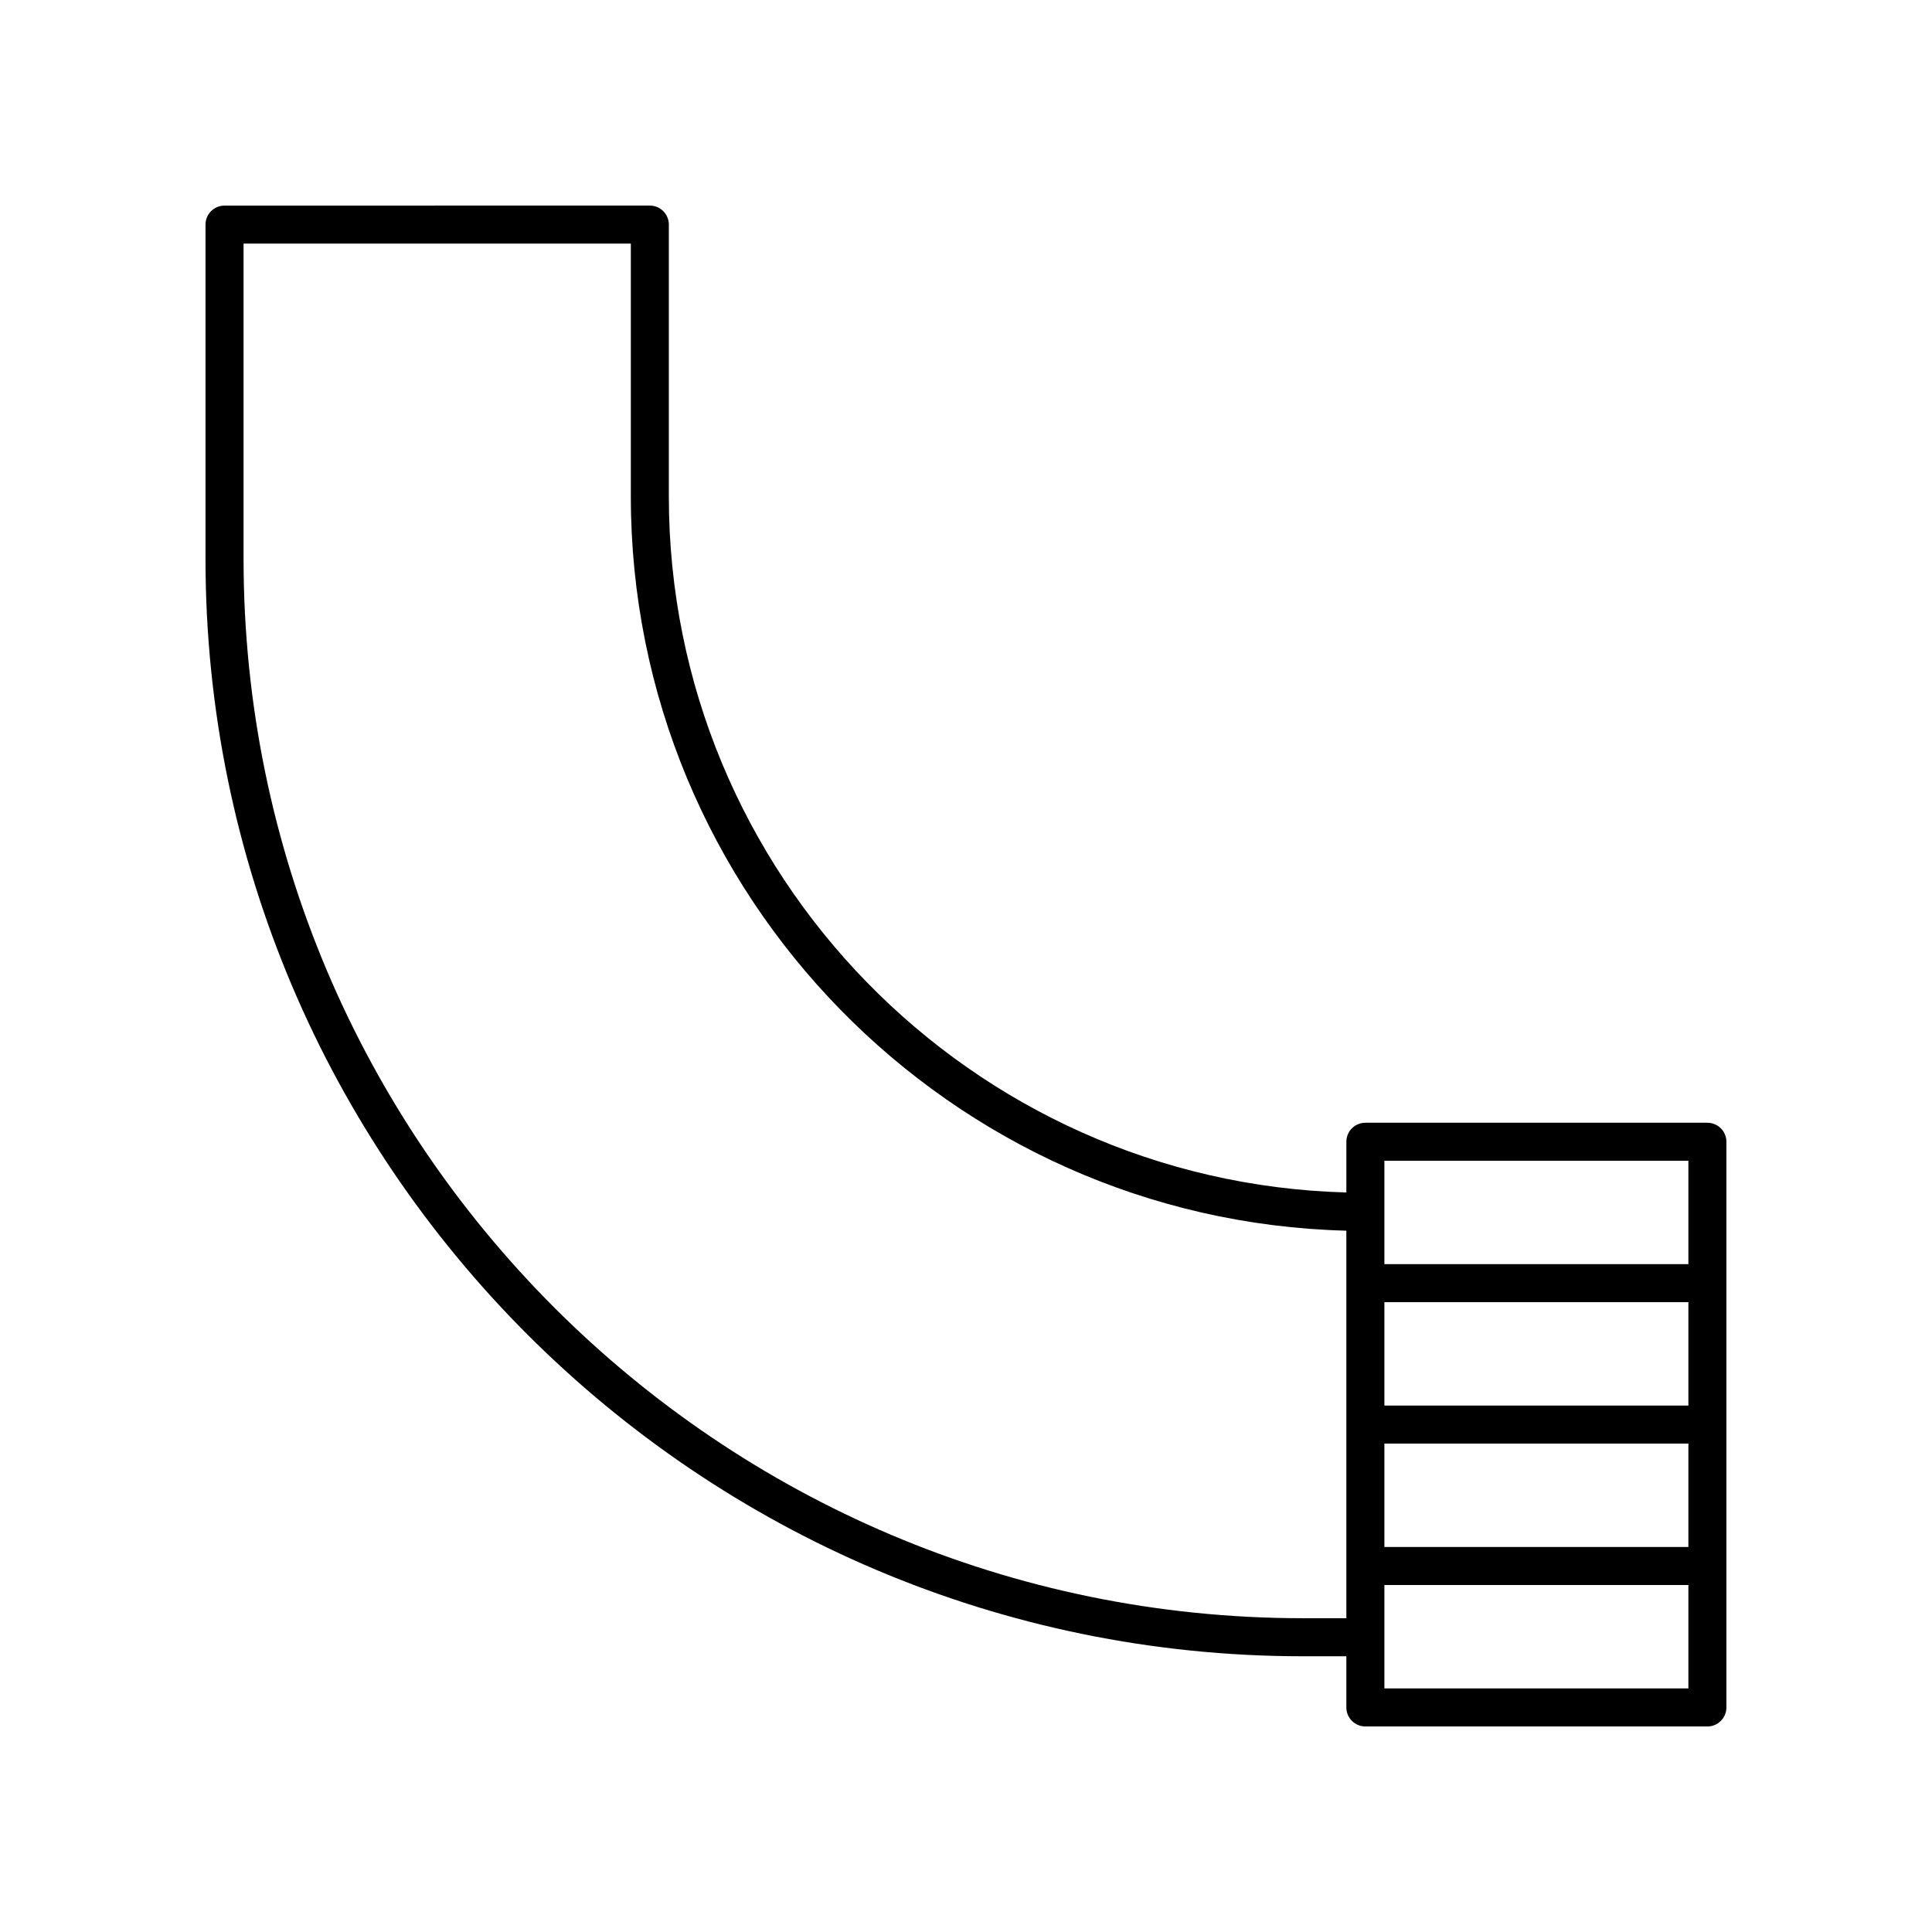
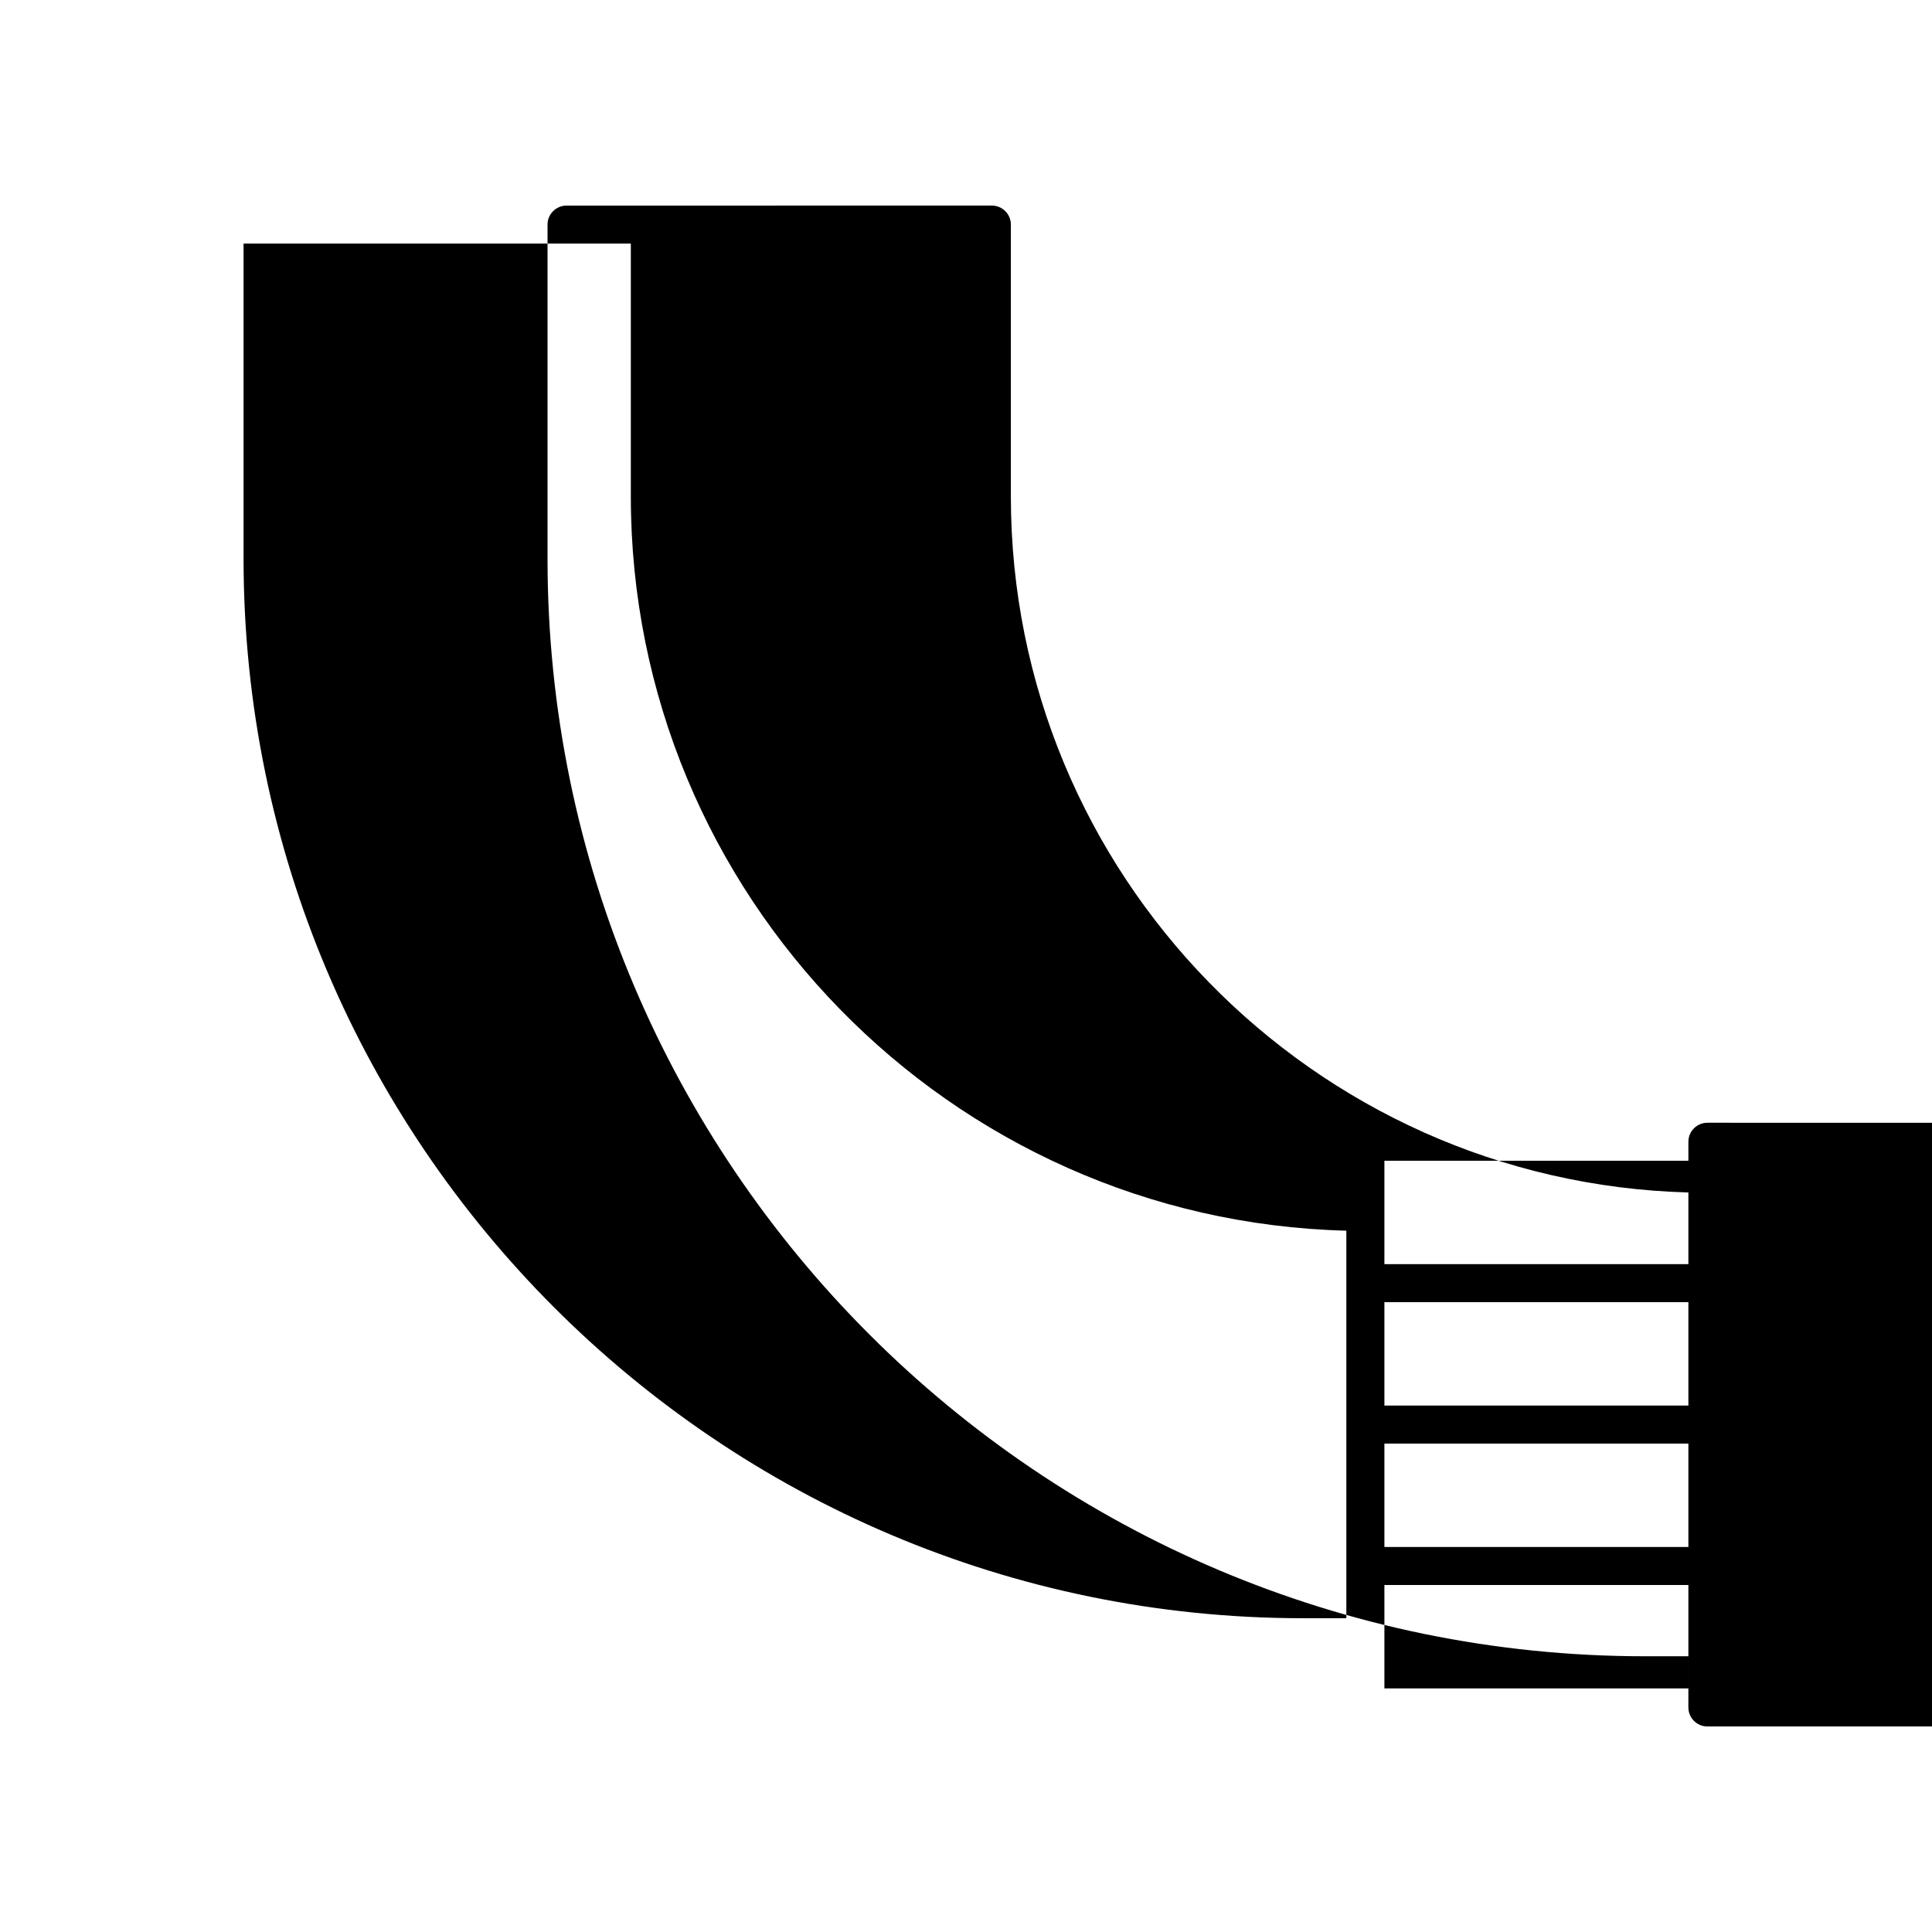
<svg xmlns="http://www.w3.org/2000/svg" fill="#000000" width="800px" height="800px" version="1.1" viewBox="144 144 512 512">
-   <path d="m596.48 441.54h-90.641c-2.785 0-5.039 2.254-5.039 5.039v13.438c-99.453-2.688-179.55-84.367-179.55-184.45v-72.047c0-2.781-2.254-5.039-5.039-5.039l-112.71 0.004c-2.785 0-5.039 2.254-5.039 5.039v88.543c0 160.38 130.48 290.86 290.87 290.86h11.465v13.562c0 2.781 2.254 5.039 5.039 5.039h90.641c2.785 0 5.039-2.254 5.039-5.039v-149.91c0-2.781-2.254-5.035-5.039-5.035zm-5.039 74.953h-80.562v-27.402h80.562zm-80.562 10.078h80.562v27.402h-80.562zm0-74.957h80.562v27.402h-80.562zm-21.543 121.23c-154.83 0-280.79-125.96-280.79-280.79v-83.504h102.63v67.004c0 105.65 84.605 191.91 189.62 194.59v102.7zm21.543 18.602v-27.402h80.562v27.402z" />
+   <path d="m596.48 441.54c-2.785 0-5.039 2.254-5.039 5.039v13.438c-99.453-2.688-179.55-84.367-179.55-184.45v-72.047c0-2.781-2.254-5.039-5.039-5.039l-112.71 0.004c-2.785 0-5.039 2.254-5.039 5.039v88.543c0 160.38 130.48 290.86 290.87 290.86h11.465v13.562c0 2.781 2.254 5.039 5.039 5.039h90.641c2.785 0 5.039-2.254 5.039-5.039v-149.91c0-2.781-2.254-5.035-5.039-5.035zm-5.039 74.953h-80.562v-27.402h80.562zm-80.562 10.078h80.562v27.402h-80.562zm0-74.957h80.562v27.402h-80.562zm-21.543 121.23c-154.83 0-280.79-125.96-280.79-280.79v-83.504h102.63v67.004c0 105.65 84.605 191.91 189.62 194.59v102.7zm21.543 18.602v-27.402h80.562v27.402z" />
</svg>